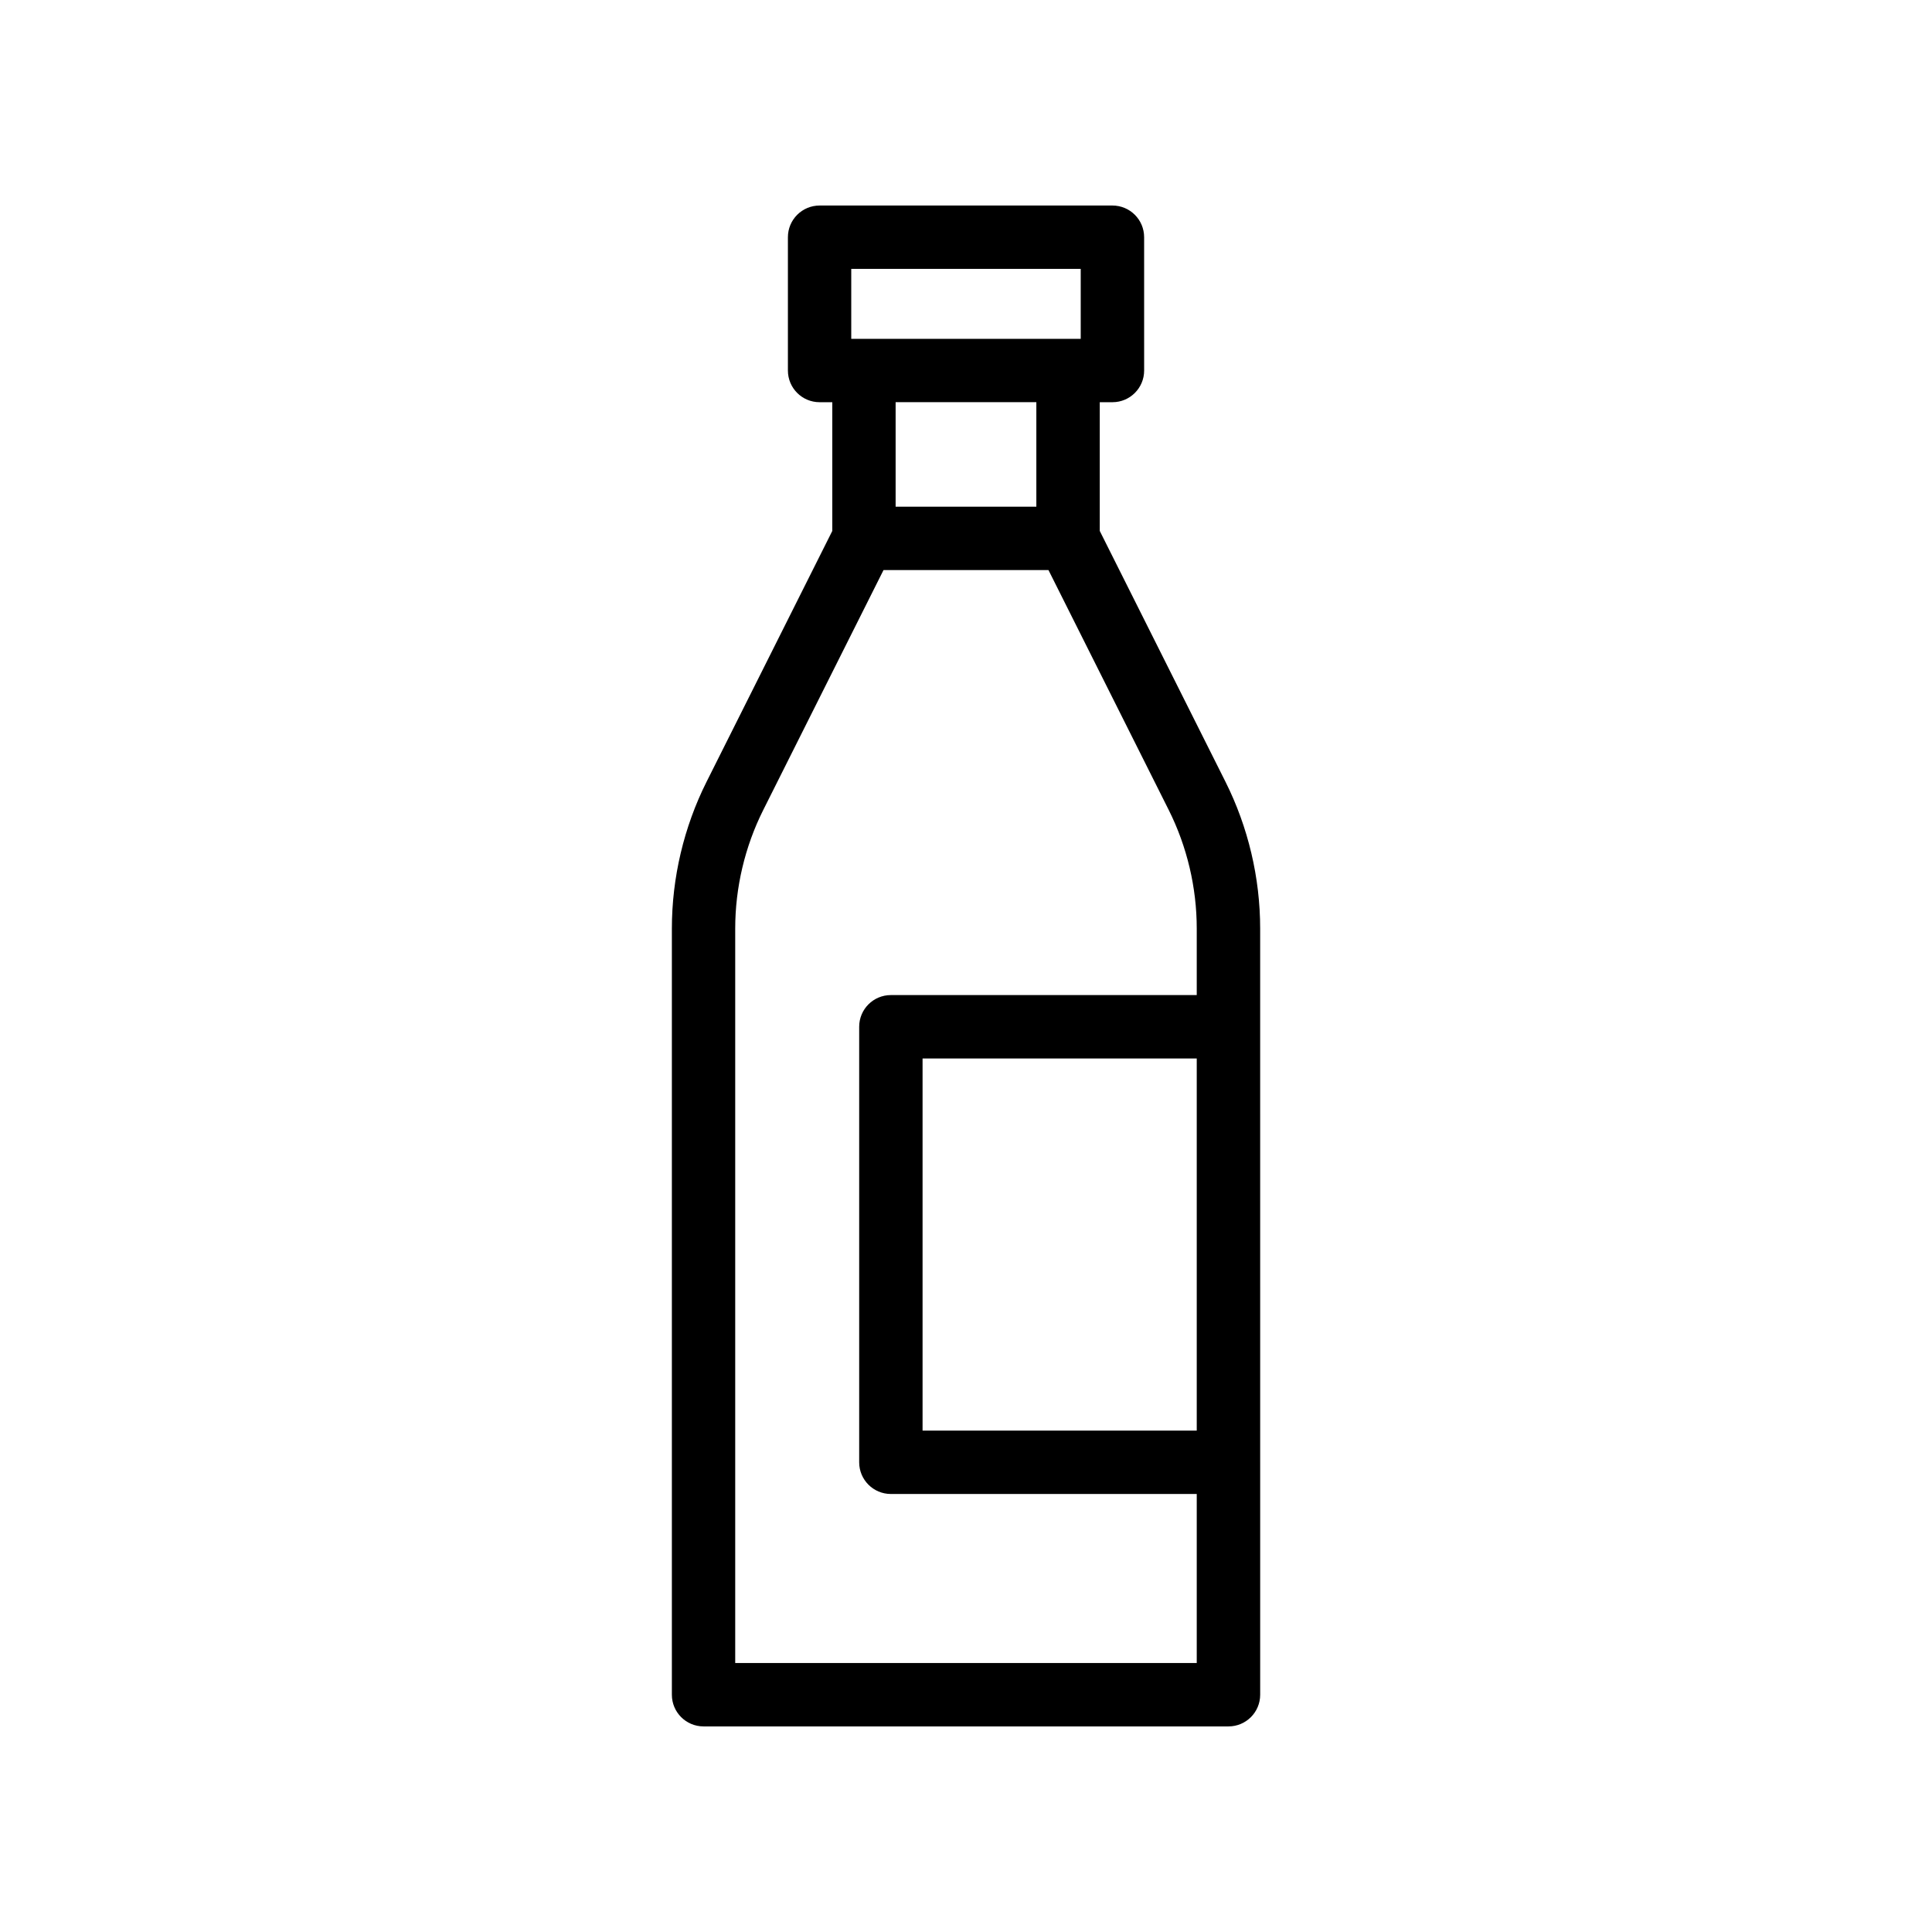
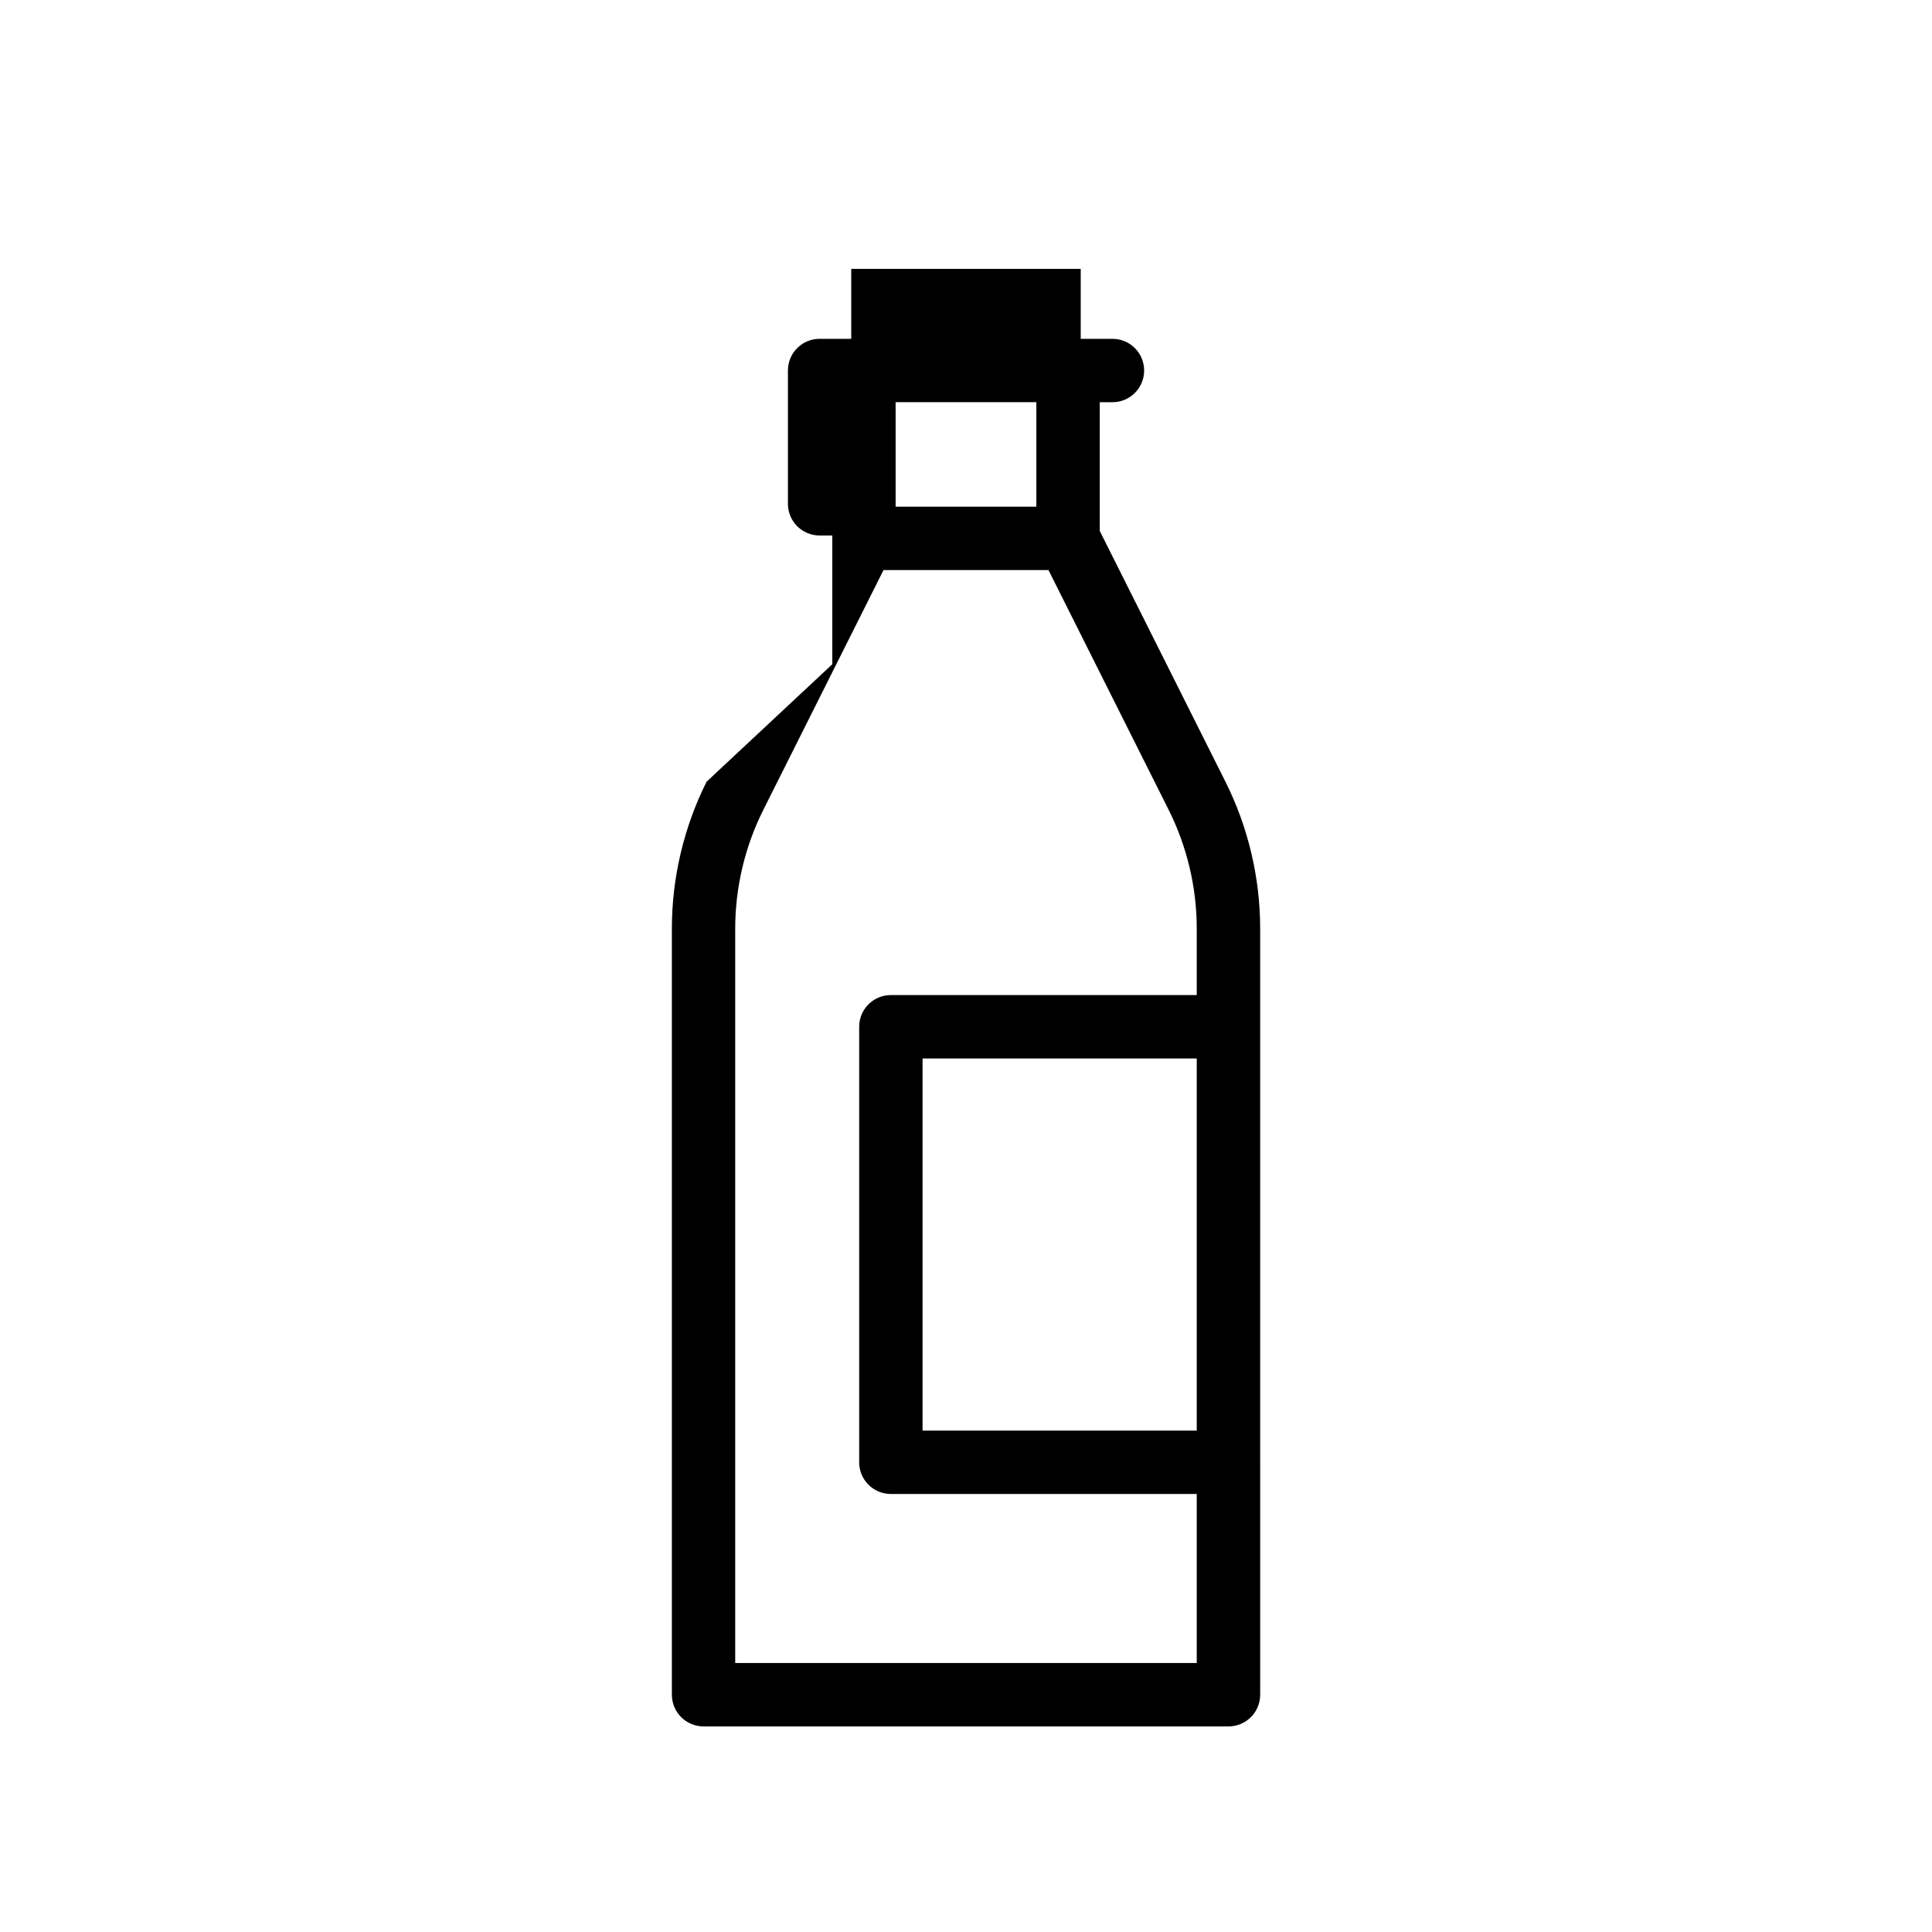
<svg xmlns="http://www.w3.org/2000/svg" fill="#000000" width="800px" height="800px" version="1.1" viewBox="144 144 512 512">
-   <path d="m331.26 351.15c-6.027 12.02-9.207 25.477-9.207 38.918v203.05c0 4.641 3.754 8.398 8.398 8.398h139.11c4.641 0 8.398-3.754 8.398-8.398v-61.59l-0.004-115.42v-26.043c0-13.441-3.18-26.895-9.207-38.918l-33.301-66.441v-34.117h3.363c4.641 0 8.398-3.754 8.398-8.398l-0.004-35.324c0-4.641-3.754-8.398-8.398-8.398h-77.605c-4.641 0-8.398 3.754-8.398 8.398v35.324c0 4.641 3.754 8.398 8.398 8.398h3.363v34.117zm129.89 171.98h-72.66v-98.629h72.66zm0-133.07v17.645h-81.059c-4.641 0-8.398 3.754-8.398 8.398v115.42c0 4.641 3.754 8.398 8.398 8.398h81.059v44.801h-122.31v-194.66c0-10.84 2.566-21.699 7.422-31.391l31.875-63.59h43.723l31.875 63.59c4.848 9.695 7.414 20.551 7.414 31.391zm-91.559-174.8h60.812v18.531h-60.812zm49.051 35.324v27.699h-37.293v-27.699z" />
+   <path d="m331.26 351.15c-6.027 12.02-9.207 25.477-9.207 38.918v203.05c0 4.641 3.754 8.398 8.398 8.398h139.11c4.641 0 8.398-3.754 8.398-8.398v-61.59l-0.004-115.42v-26.043c0-13.441-3.18-26.895-9.207-38.918l-33.301-66.441v-34.117h3.363c4.641 0 8.398-3.754 8.398-8.398c0-4.641-3.754-8.398-8.398-8.398h-77.605c-4.641 0-8.398 3.754-8.398 8.398v35.324c0 4.641 3.754 8.398 8.398 8.398h3.363v34.117zm129.89 171.98h-72.66v-98.629h72.66zm0-133.07v17.645h-81.059c-4.641 0-8.398 3.754-8.398 8.398v115.42c0 4.641 3.754 8.398 8.398 8.398h81.059v44.801h-122.31v-194.66c0-10.84 2.566-21.699 7.422-31.391l31.875-63.59h43.723l31.875 63.59c4.848 9.695 7.414 20.551 7.414 31.391zm-91.559-174.8h60.812v18.531h-60.812zm49.051 35.324v27.699h-37.293v-27.699z" />
</svg>